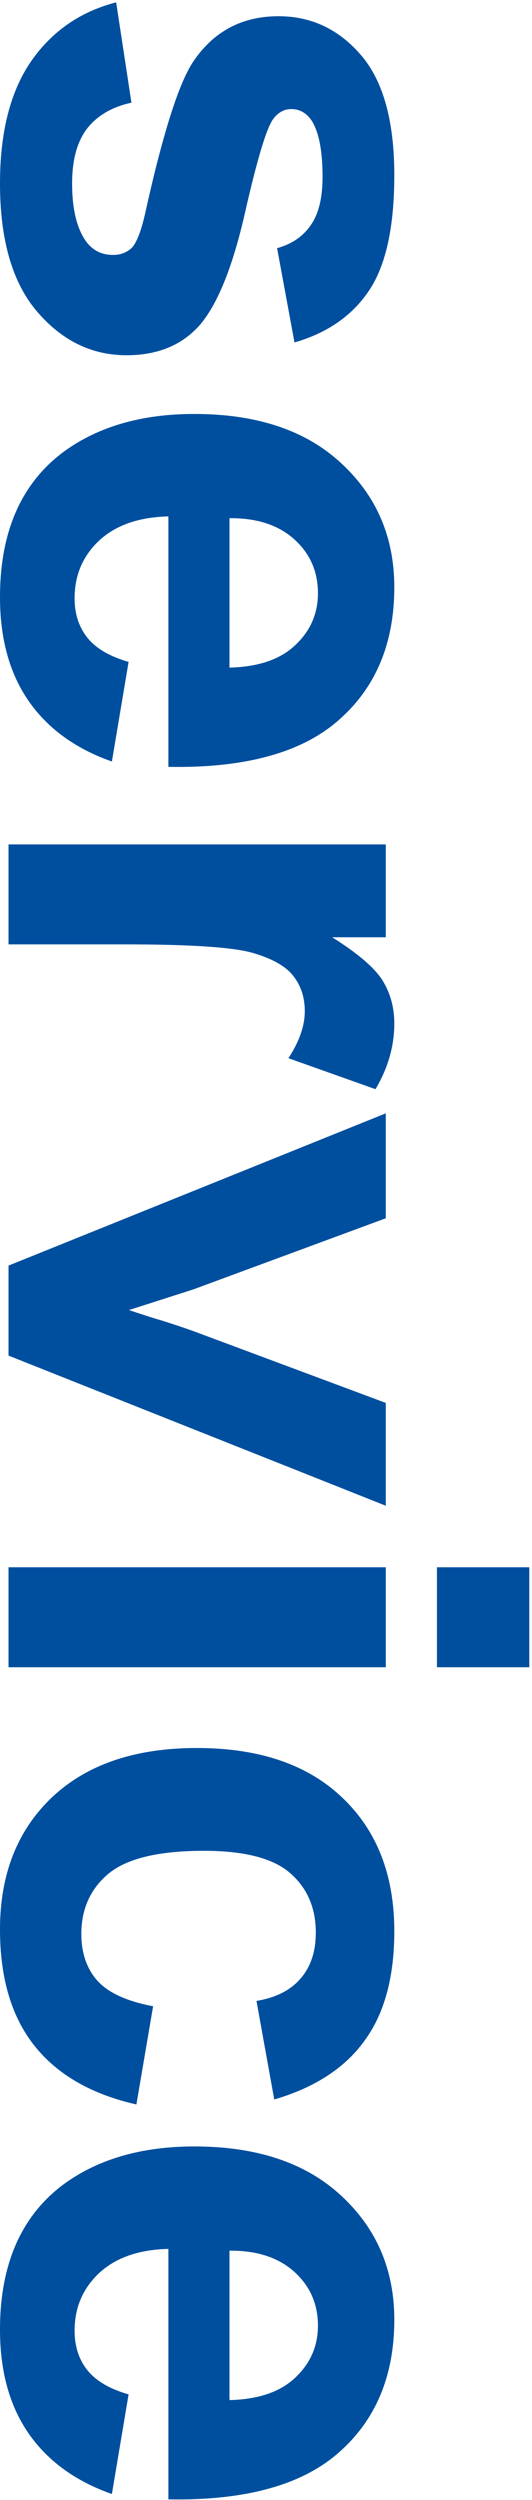
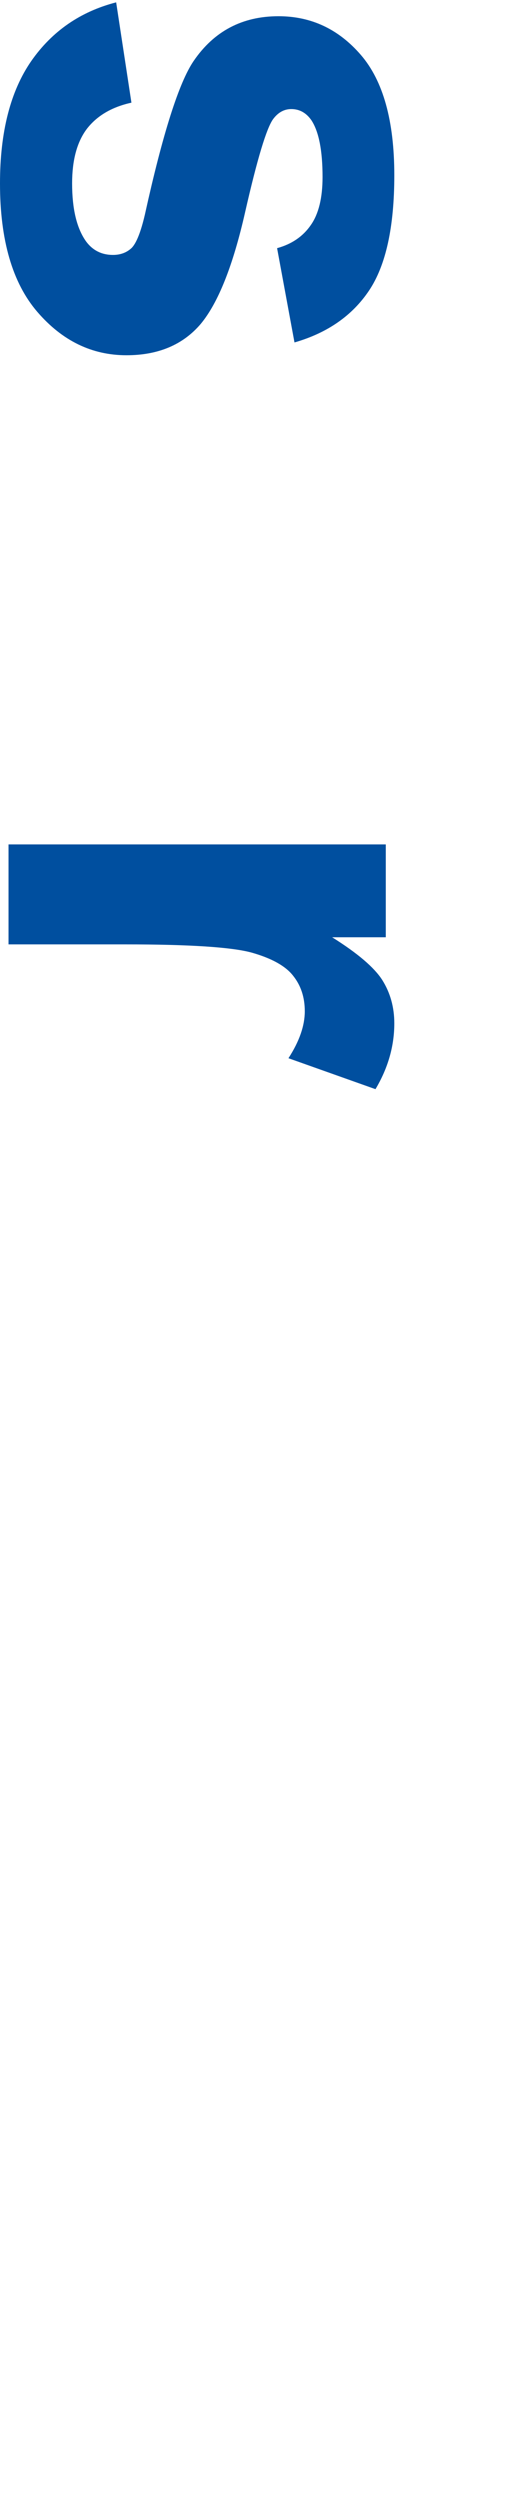
<svg xmlns="http://www.w3.org/2000/svg" width="117" height="549" viewBox="0 0 117 549" fill="none">
-   <path d="M28.281 525.821L24.609 547.696C16.588 544.884 10.469 540.431 6.25 534.337C2.083 528.295 -2.15711e-06 520.717 -1.7587e-06 511.603C-1.12807e-06 497.175 4.714 486.498 14.141 479.571C21.693 474.103 31.224 471.368 42.734 471.368C56.484 471.368 67.24 474.962 75 482.149C82.812 489.337 86.719 498.425 86.719 509.415C86.719 521.759 82.63 531.498 74.453 538.634C66.328 545.769 53.854 549.181 37.031 548.868L37.031 493.868C30.521 494.024 25.443 495.795 21.797 499.181C18.203 502.566 16.406 506.785 16.406 511.837C16.406 515.274 17.344 518.165 19.219 520.509C21.094 522.853 24.115 524.623 28.281 525.821ZM50.469 527.071C56.823 526.915 61.641 525.274 64.922 522.149C68.255 519.024 69.922 515.222 69.922 510.743C69.922 505.951 68.177 501.993 64.688 498.868C61.198 495.743 56.458 494.207 50.469 494.259L50.469 527.071Z" fill="#004F9F" />
-   <path d="M60.312 461.056L56.406 439.415C60.729 438.686 63.984 437.019 66.172 434.415C68.359 431.863 69.453 428.53 69.453 424.415C69.453 418.946 67.552 414.571 63.75 411.29C60 408.061 53.698 406.446 44.844 406.446C35 406.446 28.047 408.087 23.984 411.368C19.922 414.701 17.891 419.155 17.891 424.728C17.891 428.894 19.062 432.306 21.406 434.962C23.802 437.618 27.891 439.493 33.672 440.587L30 462.149C20.104 459.91 12.63 455.613 7.578 449.259C2.526 442.905 -2.20834e-06 434.389 -1.74163e-06 423.712C-1.21117e-06 411.576 3.828 401.889 11.484 394.649C19.141 387.462 29.74 383.868 43.281 383.868C56.979 383.868 67.63 387.488 75.234 394.728C82.891 401.967 86.719 411.759 86.719 424.103C86.719 434.207 84.531 442.228 80.156 448.165C75.833 454.155 69.219 458.451 60.312 461.056Z" fill="#004F9F" />
-   <path d="M96.094 344.181L116.406 344.181L116.406 366.134L96.094 366.134L96.094 344.181ZM1.875 344.181L84.844 344.181L84.844 366.134L1.875 366.134L1.875 344.181Z" fill="#004F9F" />
-   <path d="M1.875 277.931L84.844 244.493L84.844 267.54L42.5 283.165L28.359 287.696C31.953 288.894 34.323 289.649 35.469 289.962C37.812 290.691 40.156 291.472 42.5 292.306L84.844 308.087L84.844 330.665L1.875 297.696L1.875 277.931Z" fill="#004F9F" />
  <path d="M1.875 207.39L1.875 185.437L84.844 185.437L84.844 205.828L73.047 205.828C78.62 209.317 82.292 212.442 84.062 215.203C85.833 218.015 86.719 221.192 86.719 224.734C86.719 229.734 85.338 234.552 82.578 239.187L63.438 232.39C65.833 228.692 67.031 225.255 67.031 222.078C67.031 219.005 66.172 216.401 64.453 214.265C62.786 212.13 59.74 210.437 55.312 209.187C50.885 207.989 41.615 207.39 27.5 207.39L1.875 207.39Z" fill="#004F9F" />
-   <path d="M28.281 145.359L24.609 167.234C16.588 164.421 10.469 159.968 6.25 153.875C2.083 147.833 -2.15711e-06 140.255 -1.7587e-06 131.14C-1.12807e-06 116.713 4.714 106.036 14.141 99.109C21.693 93.64 31.224 90.906 42.734 90.906C56.484 90.906 67.24 94.499 75 101.687C82.812 108.875 86.719 117.963 86.719 128.953C86.719 141.296 82.63 151.036 74.453 158.171C66.328 165.307 53.854 168.718 37.031 168.406L37.031 113.406C30.521 113.562 25.443 115.333 21.797 118.718C18.203 122.104 16.406 126.322 16.406 131.375C16.406 134.812 17.344 137.703 19.219 140.046C21.094 142.39 24.115 144.161 28.281 145.359ZM50.469 146.609C56.823 146.453 61.641 144.812 64.922 141.687C68.255 138.562 69.922 134.76 69.922 130.281C69.922 125.489 68.177 121.531 64.688 118.406C61.198 115.281 56.458 113.744 50.469 113.796L50.469 146.609Z" fill="#004F9F" />
  <path d="M25.547 0.515L28.906 22.546C24.635 23.484 21.38 25.385 19.141 28.25C16.953 31.114 15.859 35.124 15.859 40.281C15.859 45.958 16.901 50.229 18.984 53.093C20.443 55.02 22.396 55.984 24.844 55.984C26.51 55.984 27.891 55.463 28.984 54.421C30.026 53.328 30.99 50.88 31.875 47.078C35.781 29.369 39.349 18.145 42.578 13.406C47.057 6.843 53.281 3.562 61.25 3.562C68.438 3.562 74.479 6.401 79.375 12.078C84.271 17.755 86.719 26.557 86.719 38.484C86.719 49.838 84.87 58.276 81.172 63.796C77.474 69.317 72.005 73.119 64.766 75.203L60.938 54.499C64.167 53.614 66.641 51.921 68.359 49.421C70.078 46.974 70.938 43.458 70.938 38.874C70.938 33.093 70.13 28.953 68.516 26.453C67.37 24.786 65.885 23.953 64.062 23.953C62.5 23.953 61.172 24.682 60.078 26.14C58.62 28.119 56.562 34.942 53.906 46.609C51.25 58.328 47.995 66.505 44.141 71.14C40.234 75.724 34.792 78.015 27.812 78.015C20.208 78.015 13.672 74.838 8.203 68.484C2.734 62.13 -2.28233e-06 52.729 -1.73821e-06 40.281C-1.24418e-06 28.979 2.292 20.02 6.875 13.406C11.458 6.843 17.682 2.546 25.547 0.515Z" fill="#004F9F" />
</svg>